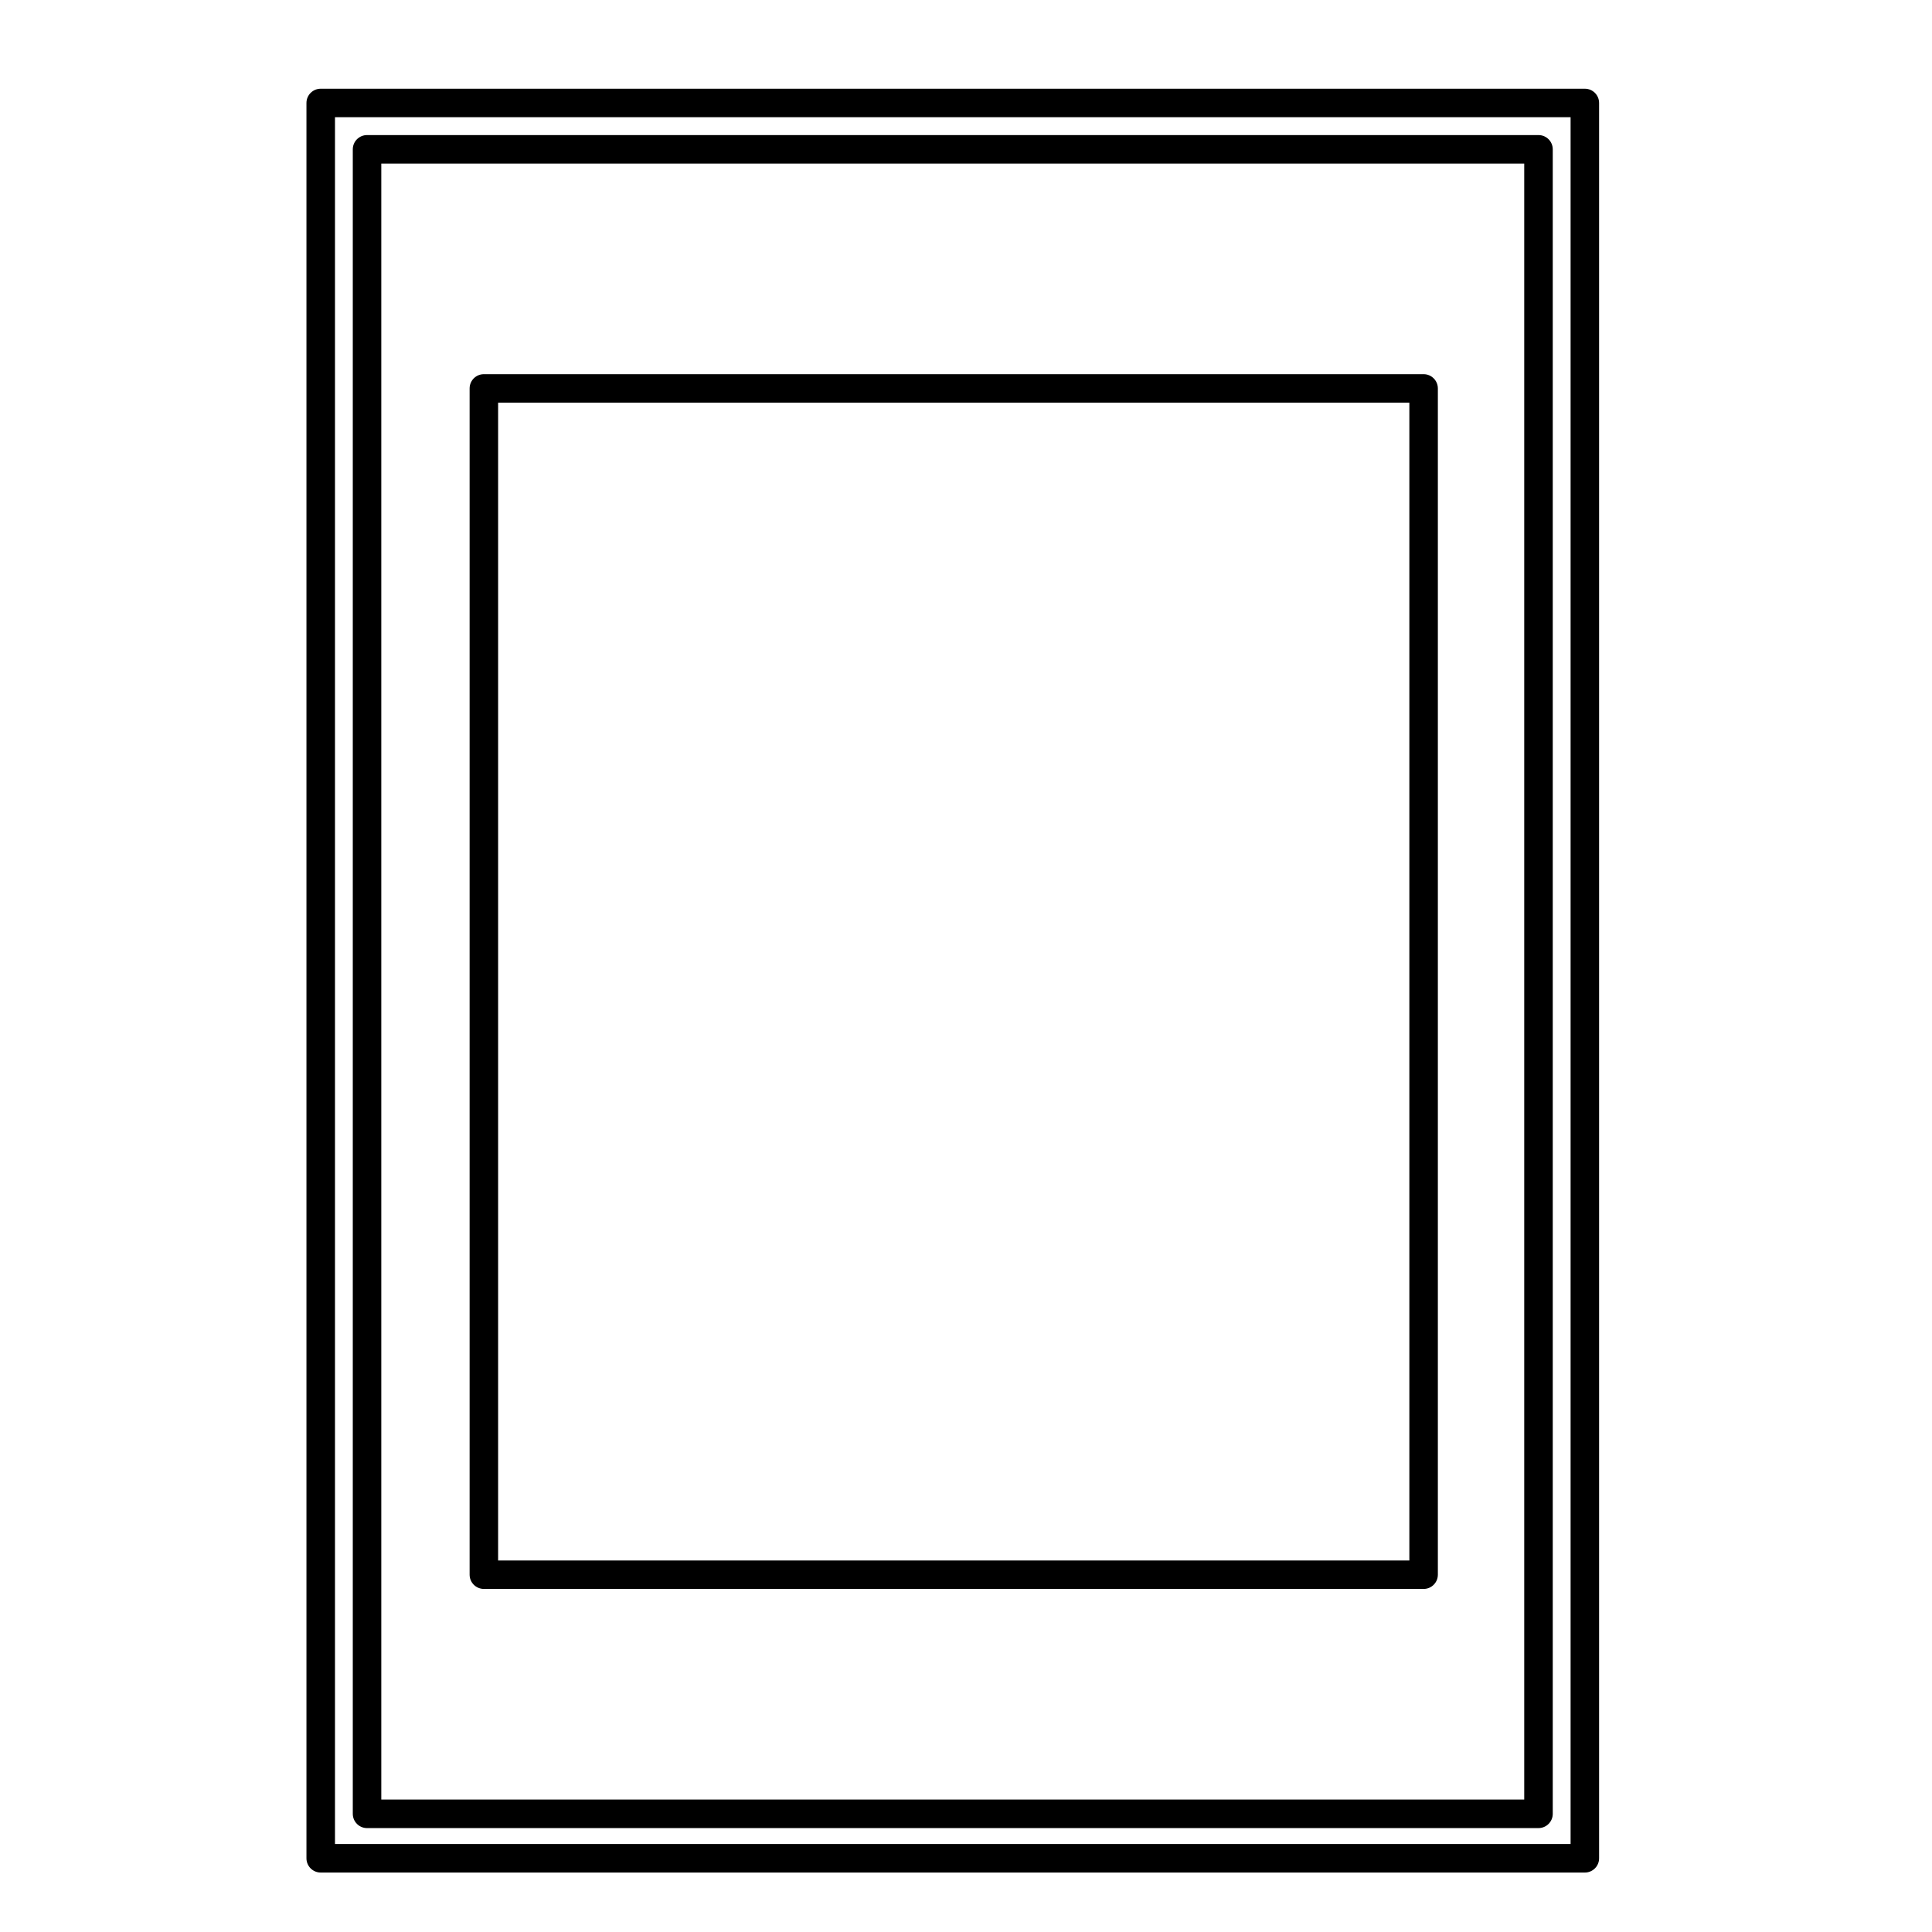
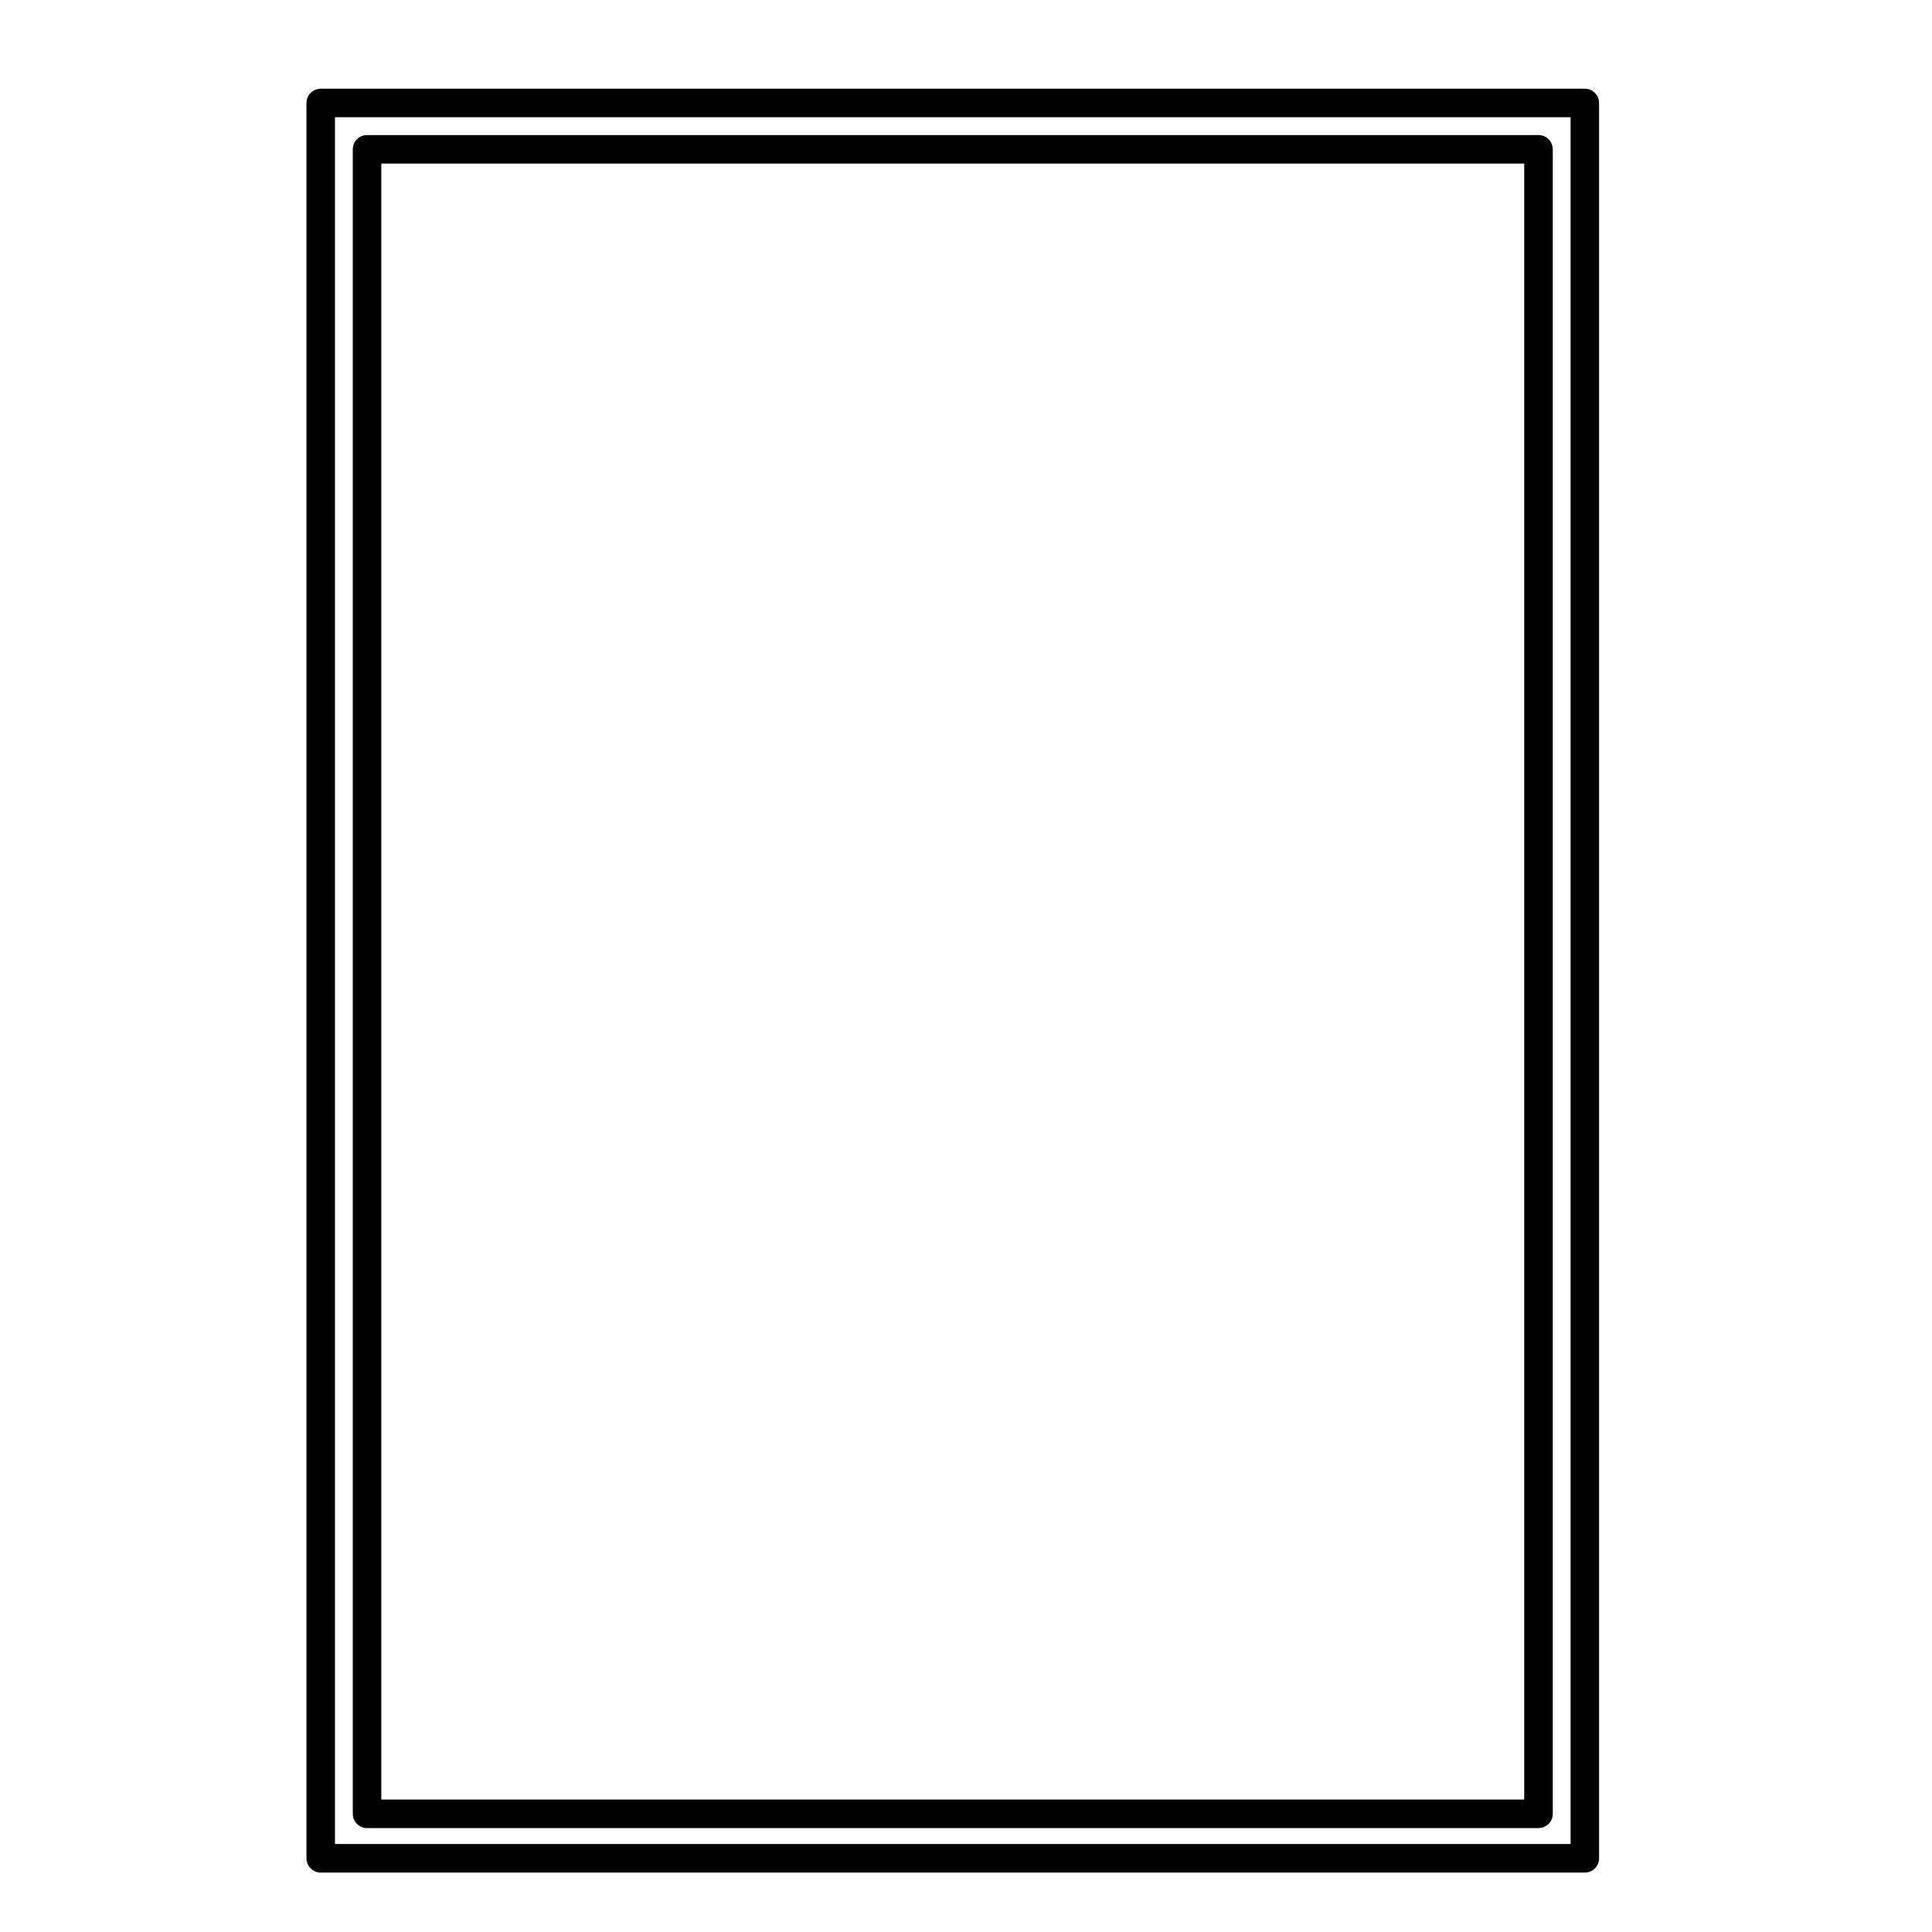
<svg xmlns="http://www.w3.org/2000/svg" fill="#000000" width="800px" height="800px" version="1.1" viewBox="144 144 512 512">
  <g>
-     <path d="m521.27 243.16h-249.04c-2.086 0-3.777 1.691-3.777 3.777v314.37c0 2.086 1.691 3.777 3.777 3.777l249.04 0.004c2.086 0 3.777-1.691 3.777-3.777v-314.37c0-2.086-1.691-3.781-3.777-3.781zm-3.777 7.559v306.82h-241.49v-306.82z" />
    <path d="m564 167.51h-335.01c-2.086 0-3.777 1.691-3.777 3.777v465.18c0 2.086 1.691 3.777 3.777 3.777h335.01c2.086 0 3.777-1.691 3.777-3.777v-465.18c0-2.09-1.691-3.777-3.777-3.777zm-3.777 7.555v457.62h-327.45v-457.62z" />
    <path d="m241.27 628.46h310.45c2.086 0 3.777-1.691 3.777-3.777v-441.11c0-2.086-1.691-3.777-3.777-3.777h-310.45c-2.086 0-3.777 1.691-3.777 3.777v441.11c0 2.086 1.691 3.781 3.777 3.781zm3.777-7.559v-433.55h302.89v433.55z" />
  </g>
</svg>